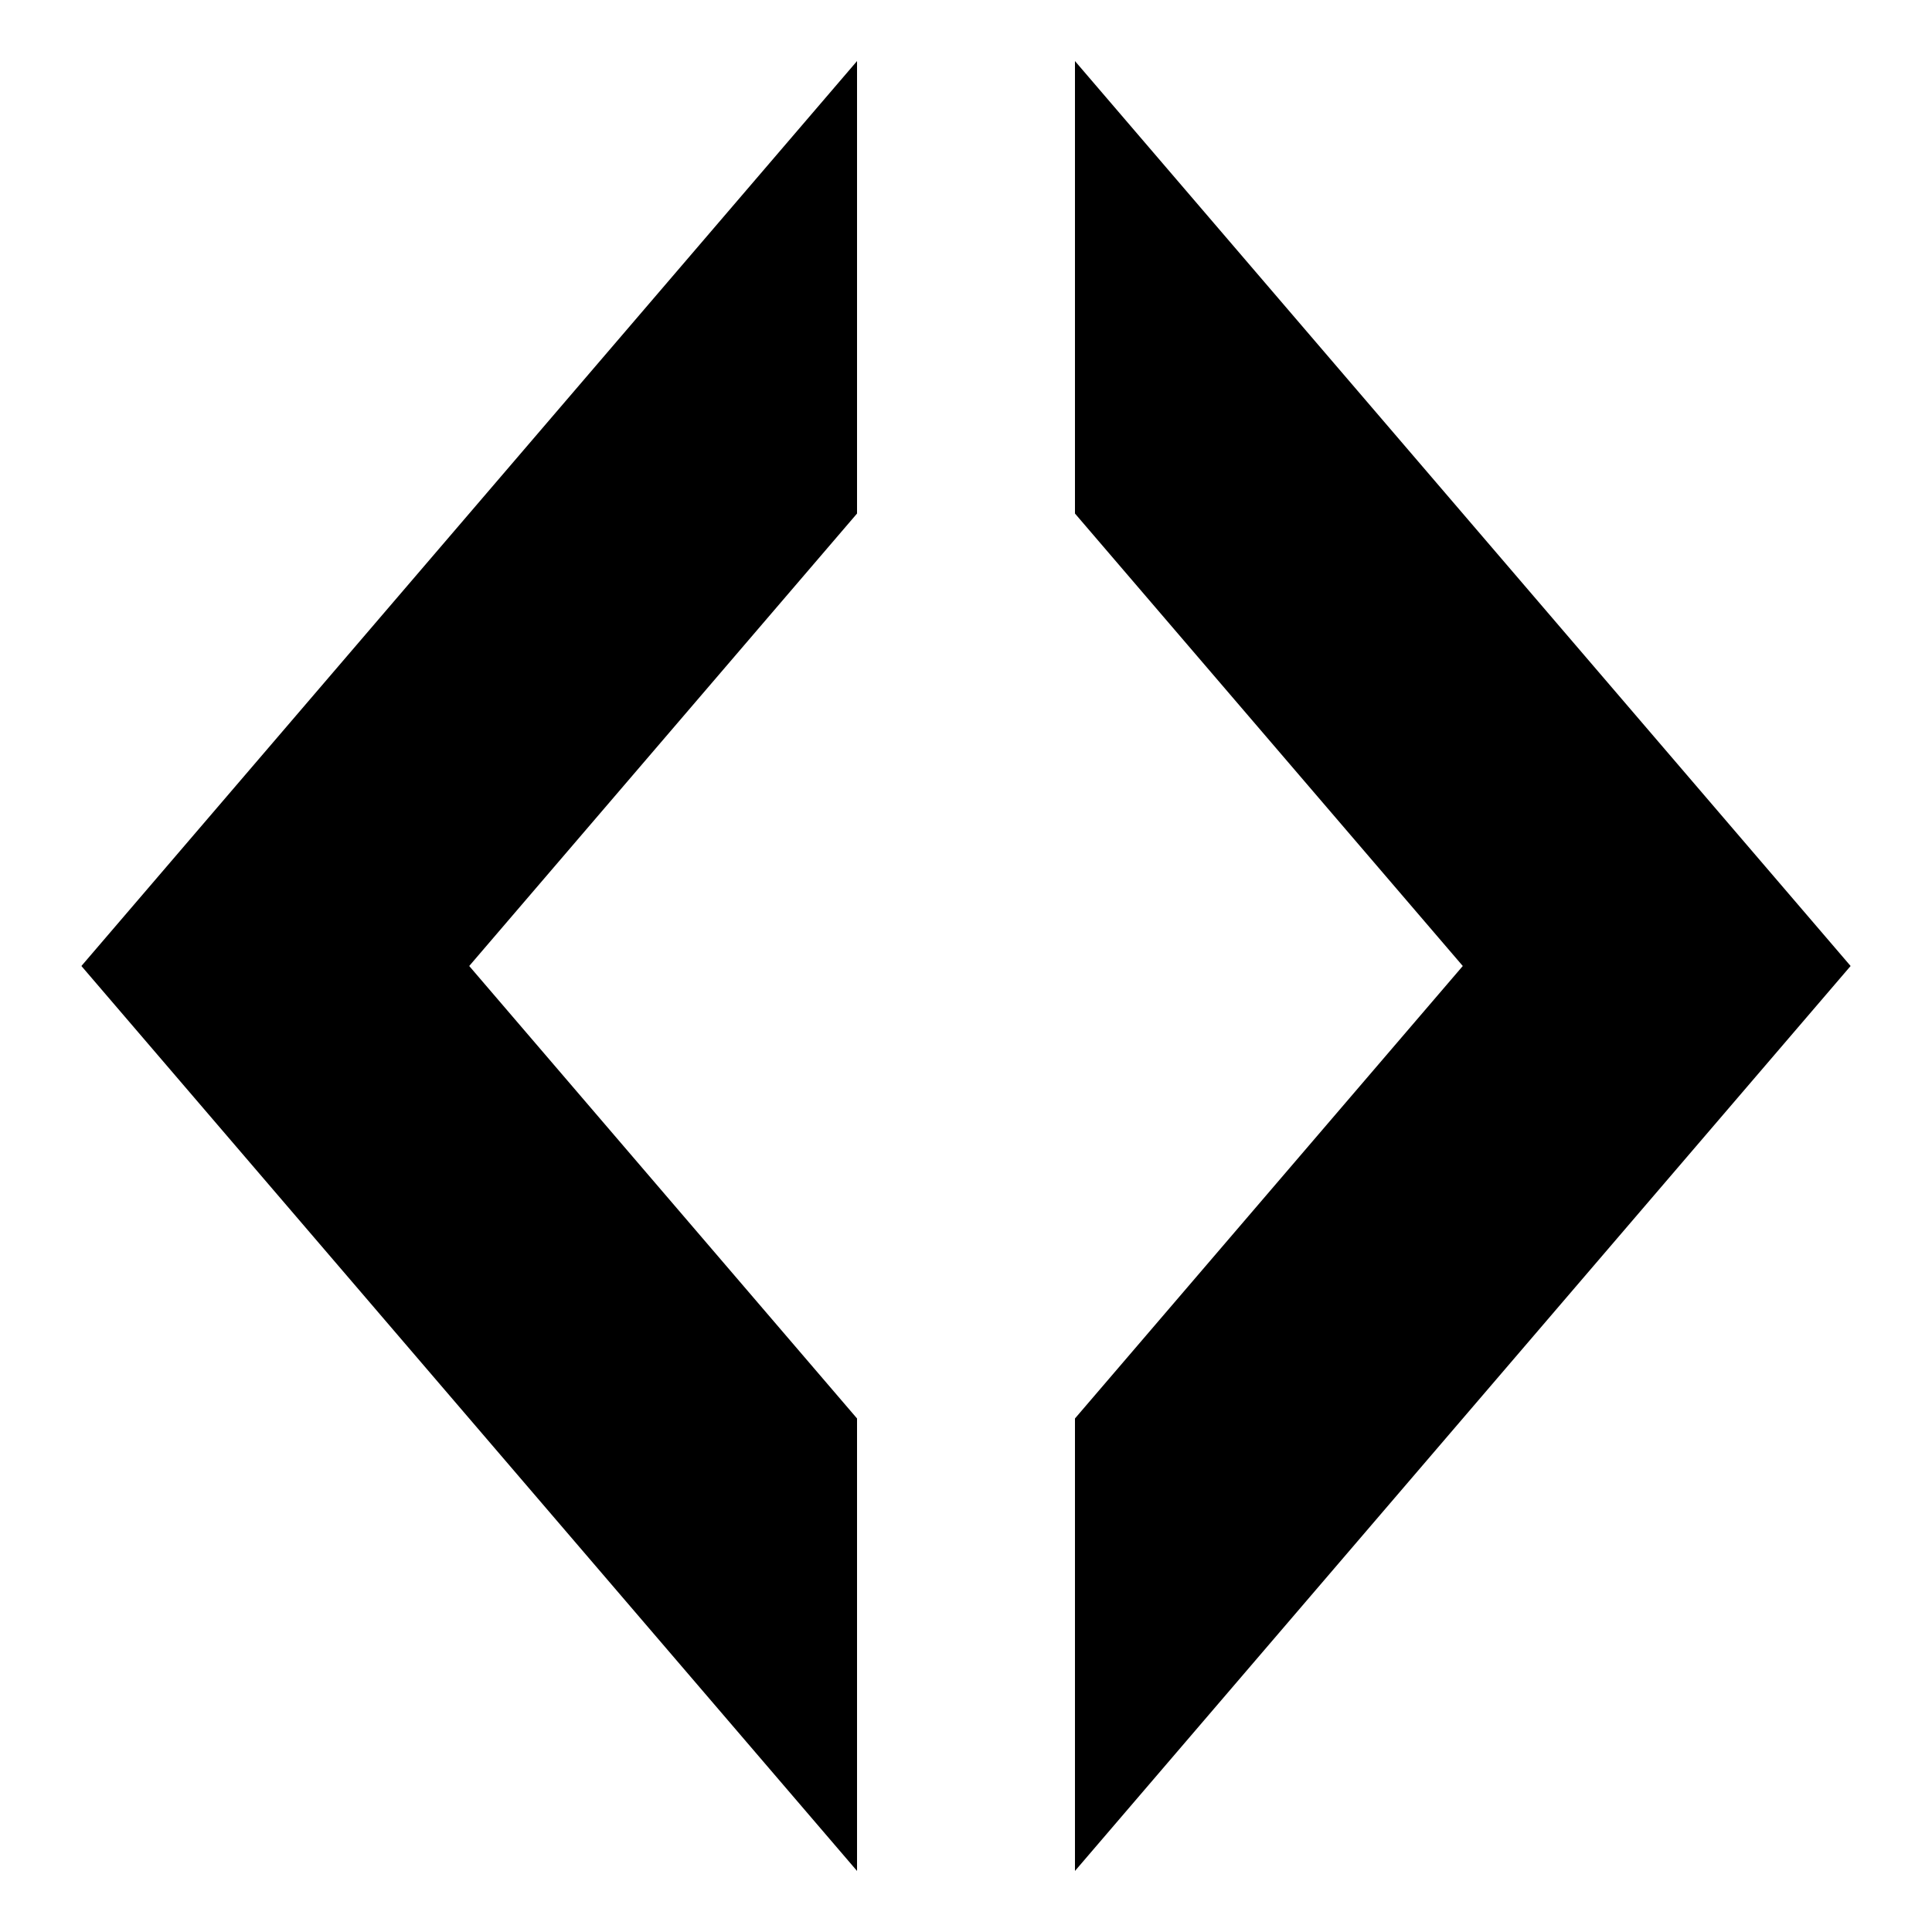
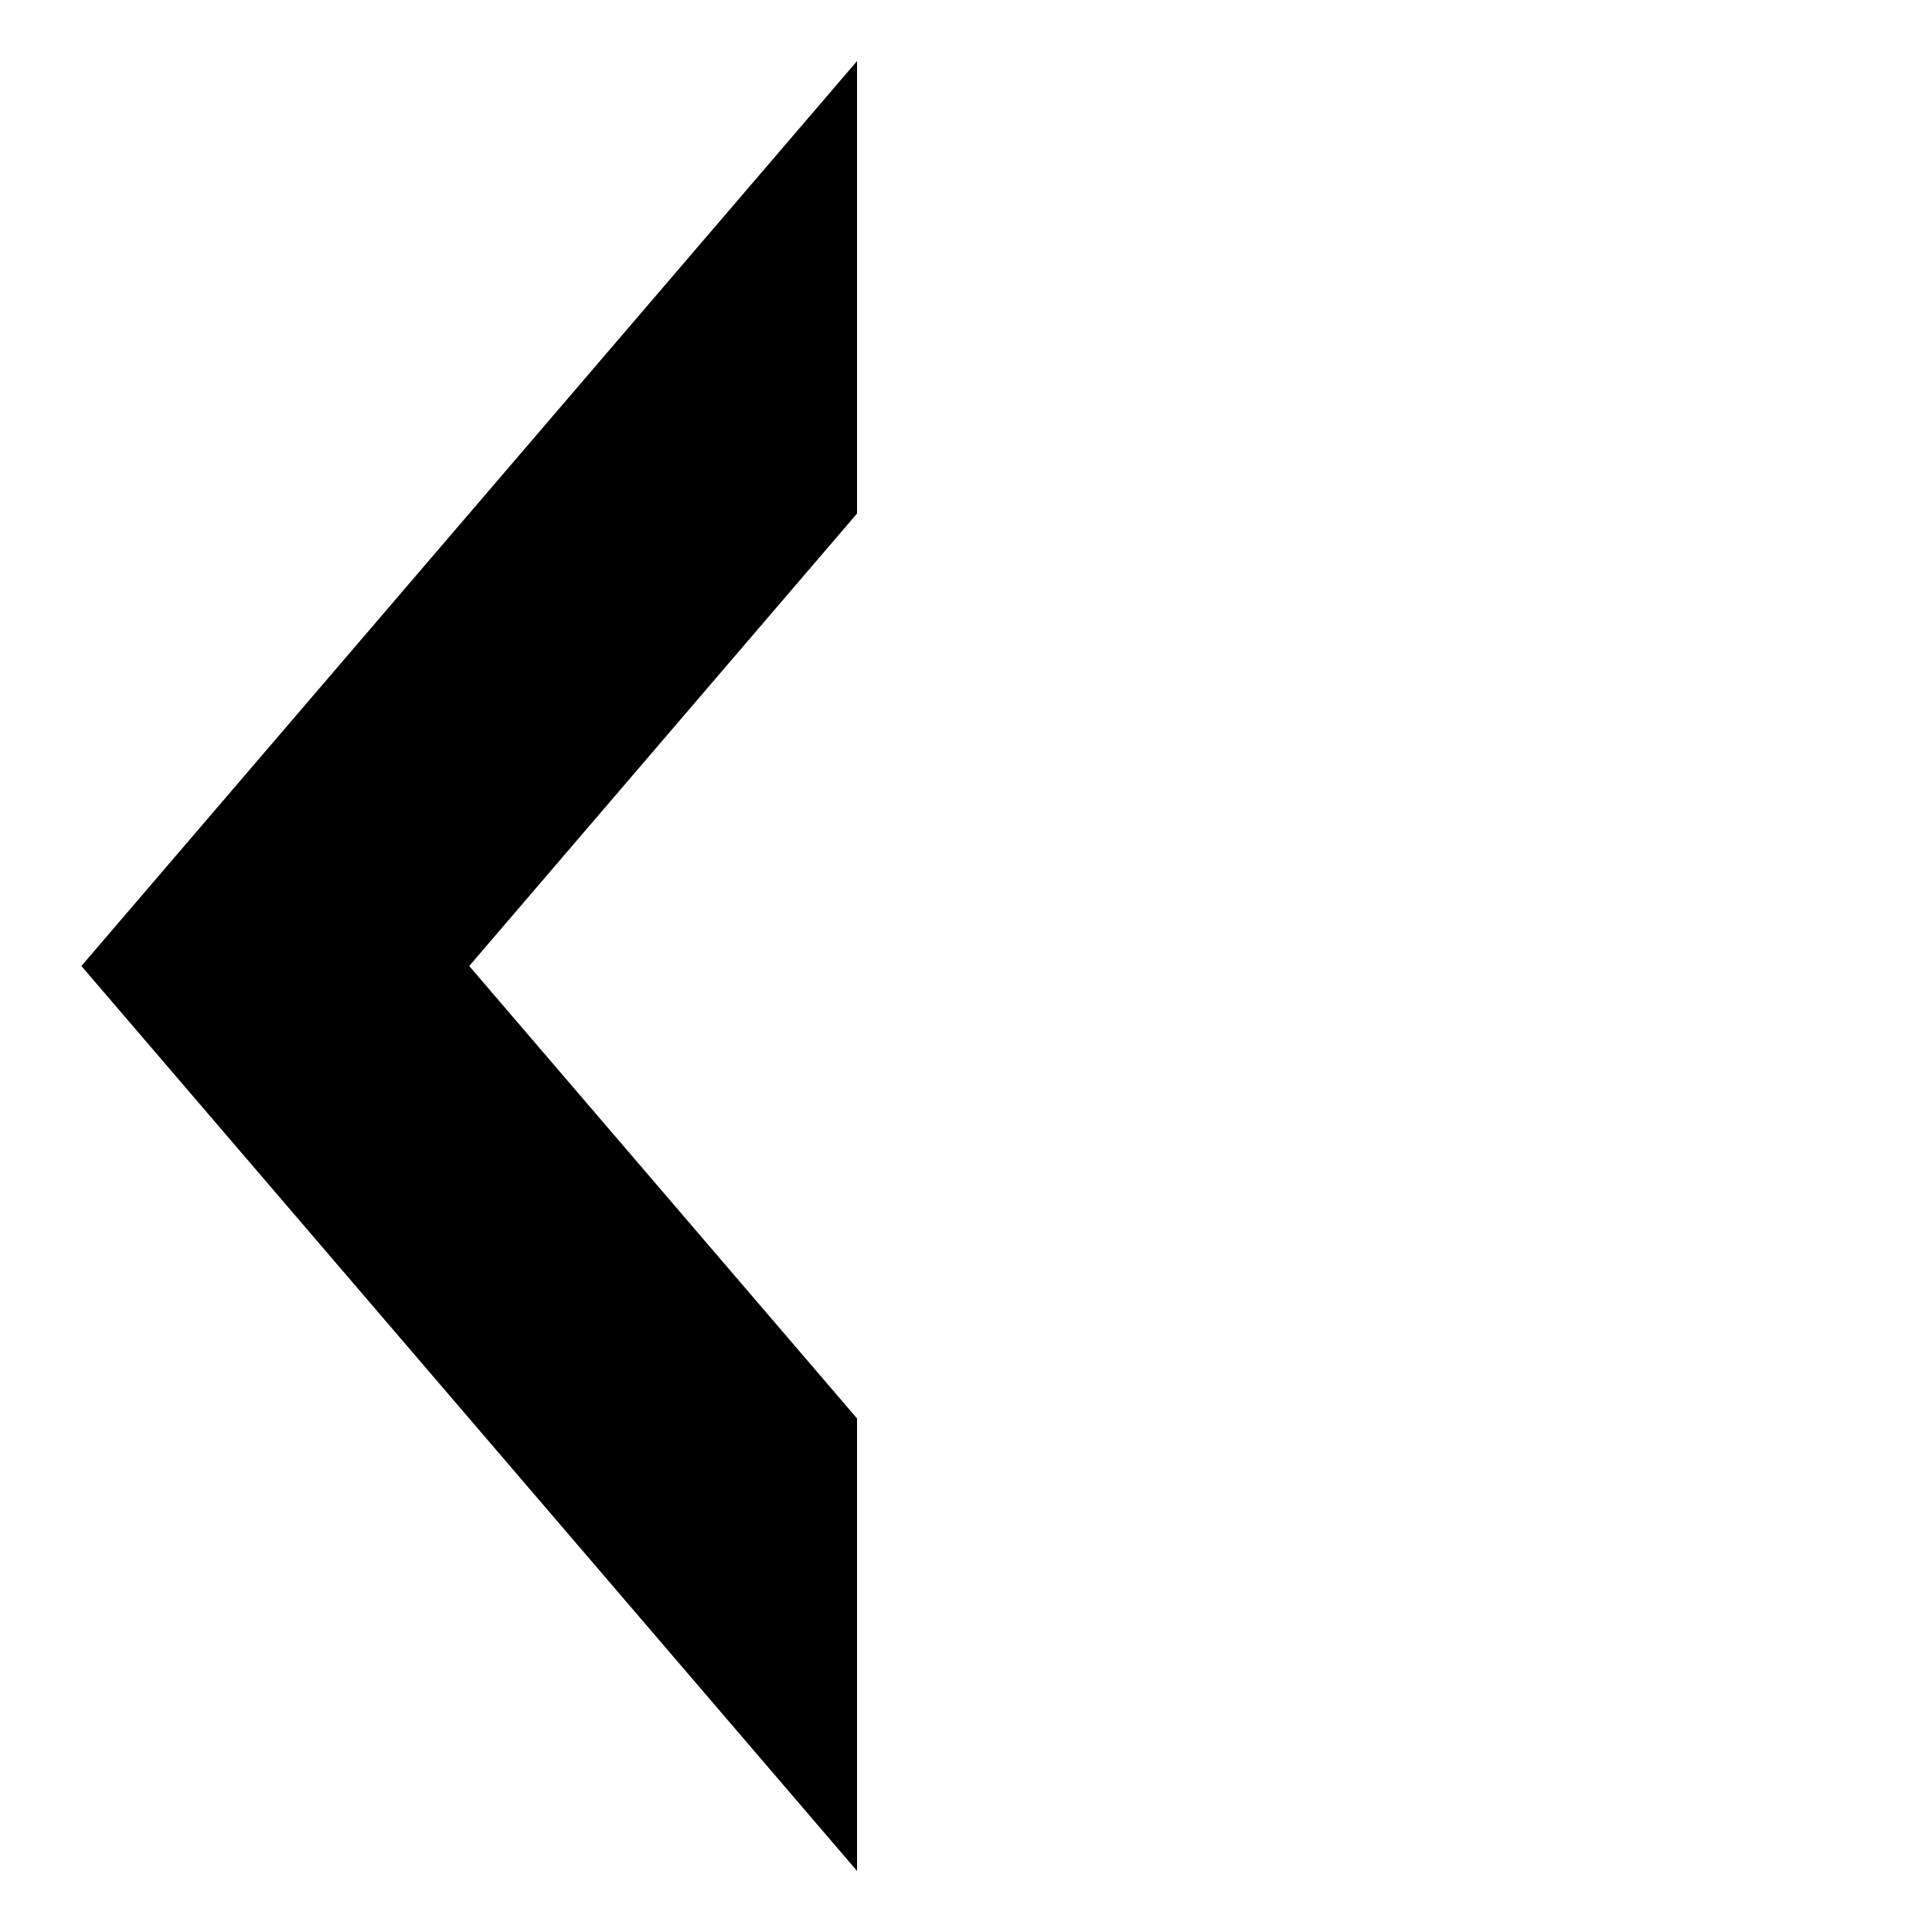
<svg xmlns="http://www.w3.org/2000/svg" width="15" height="15">
-   <path d="m14.368,7.5l-6.022,7.026l0,-3.513l3.011,-3.513l-3.011,-3.513l0,-3.513l6.022,7.026l0,0z" fill="#000000" id="svg_1" />
  <path d="m0.632,7.5l6.022,-7.026l0,3.513l-3.011,3.513l3.011,3.513l0,3.513l-6.022,-7.026l0,-0z" fill="#000000" id="svg_2" />
</svg>